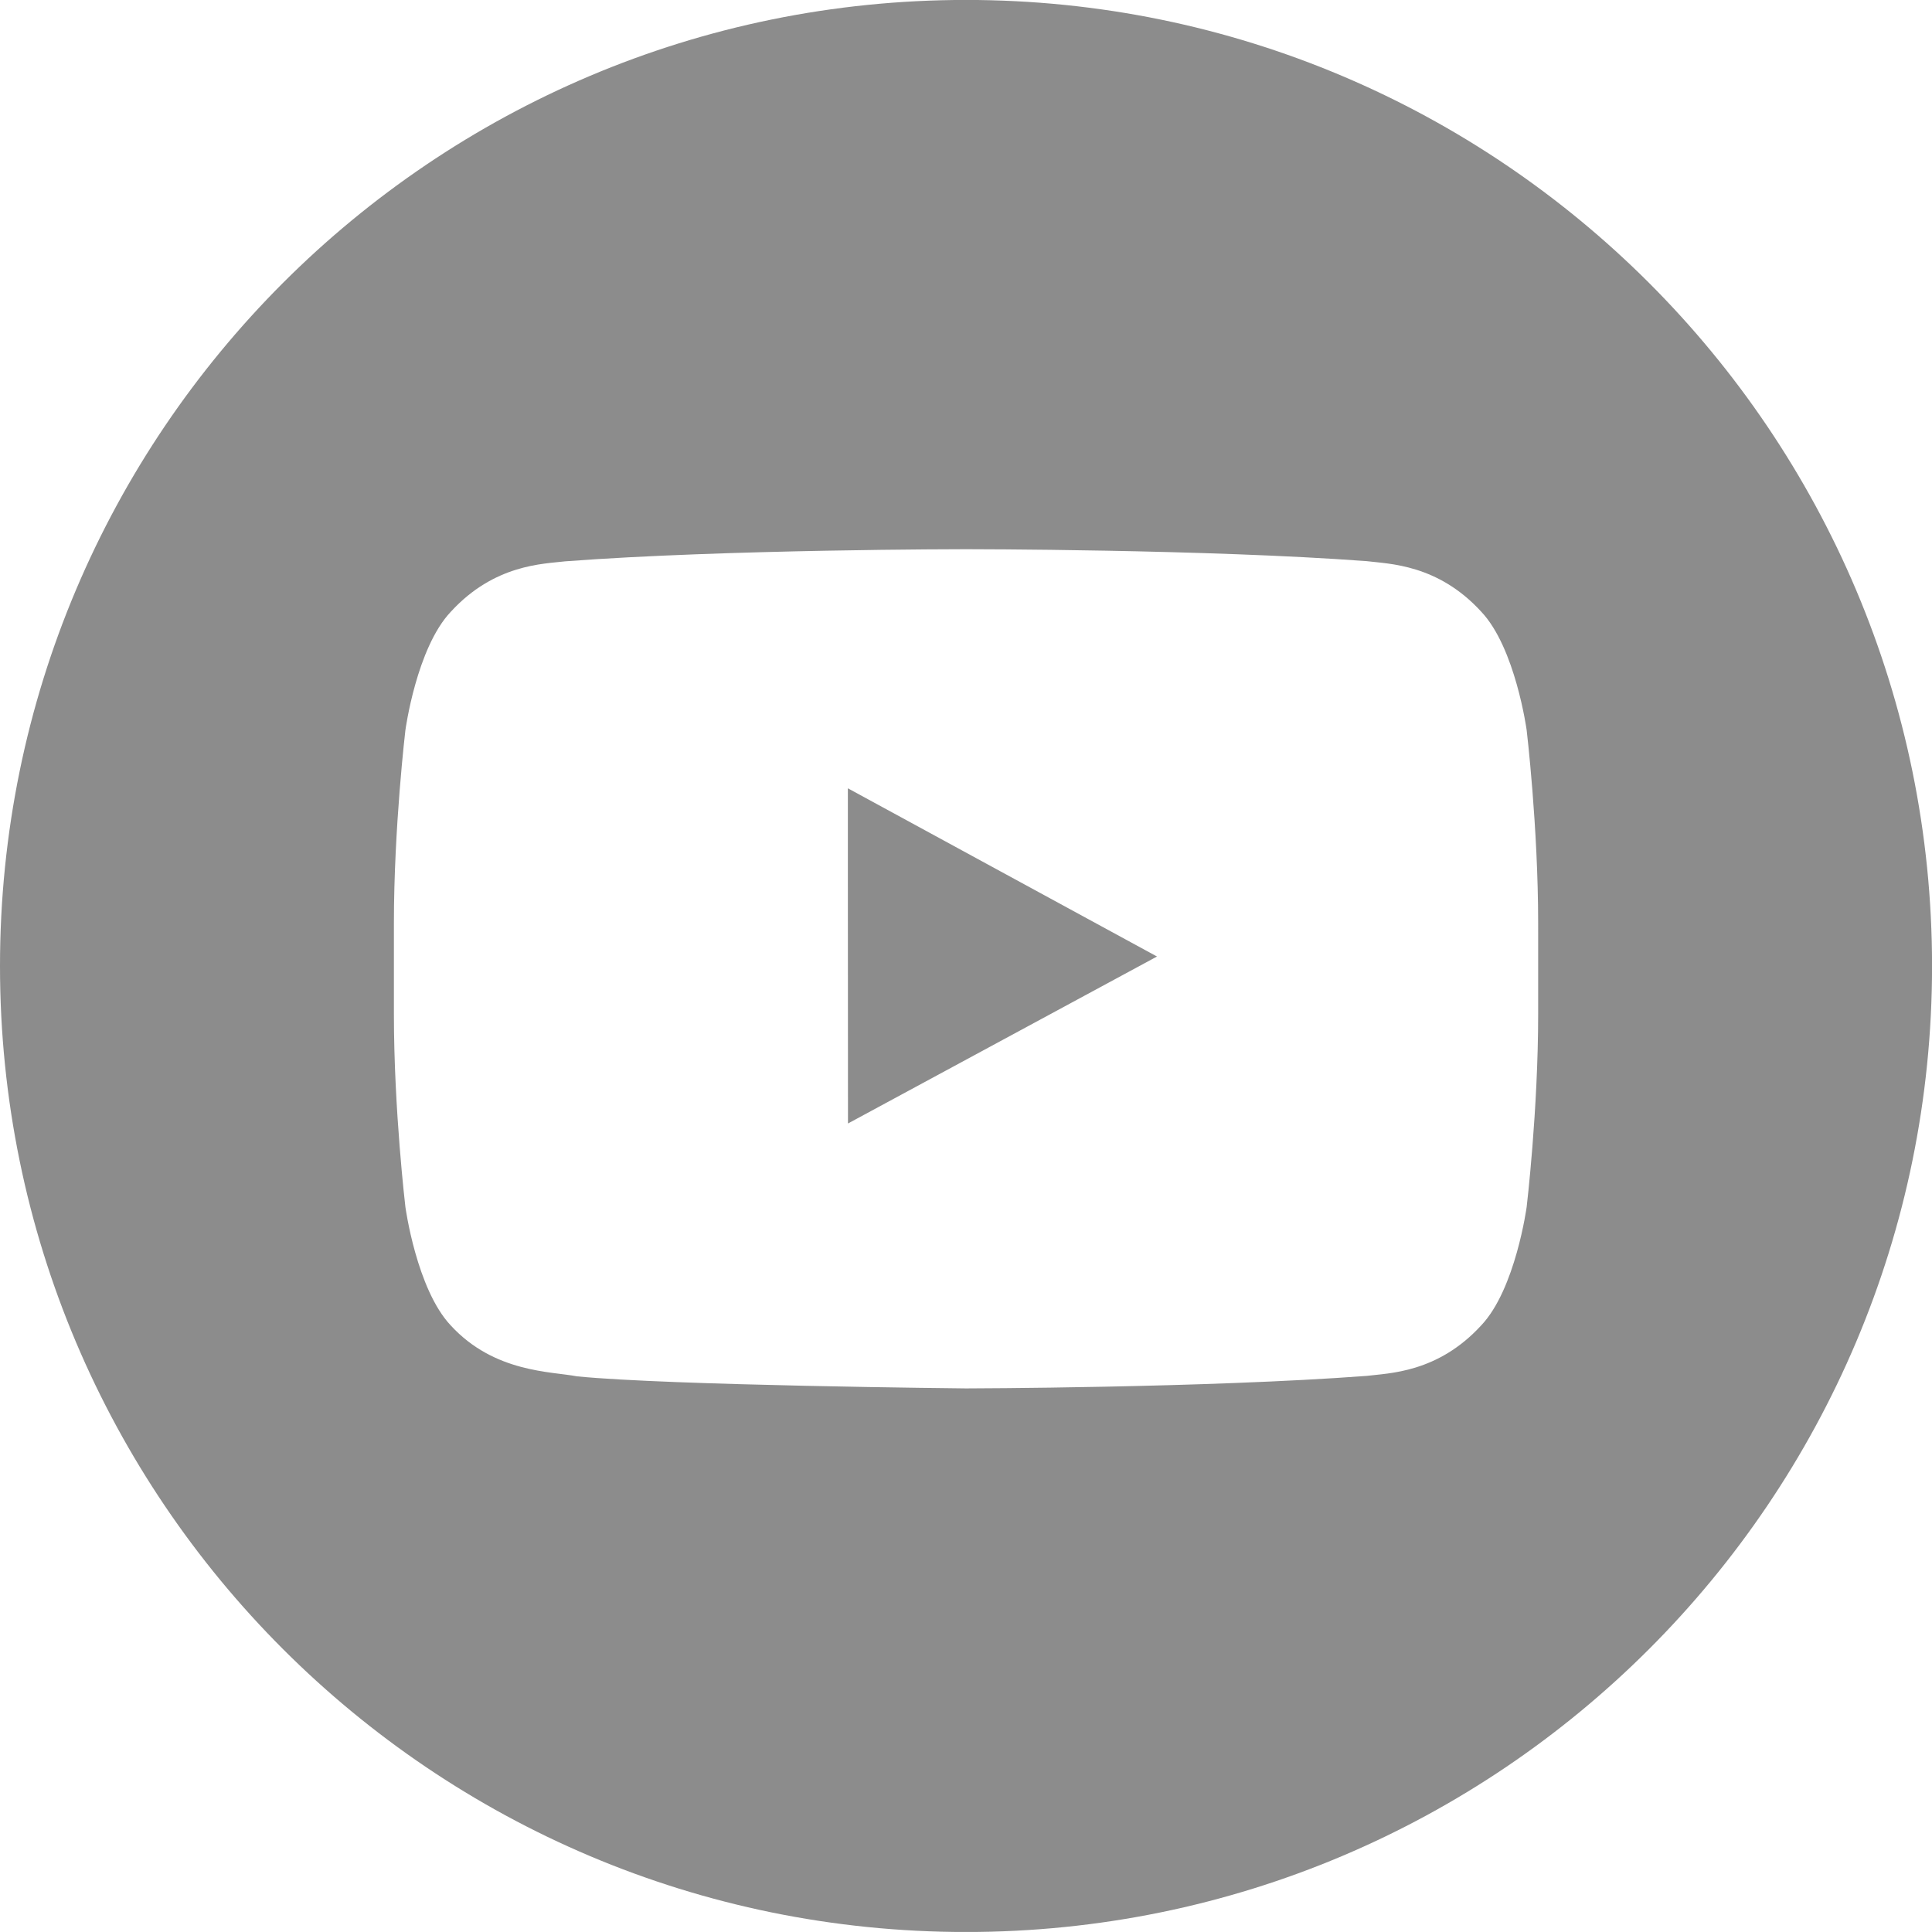
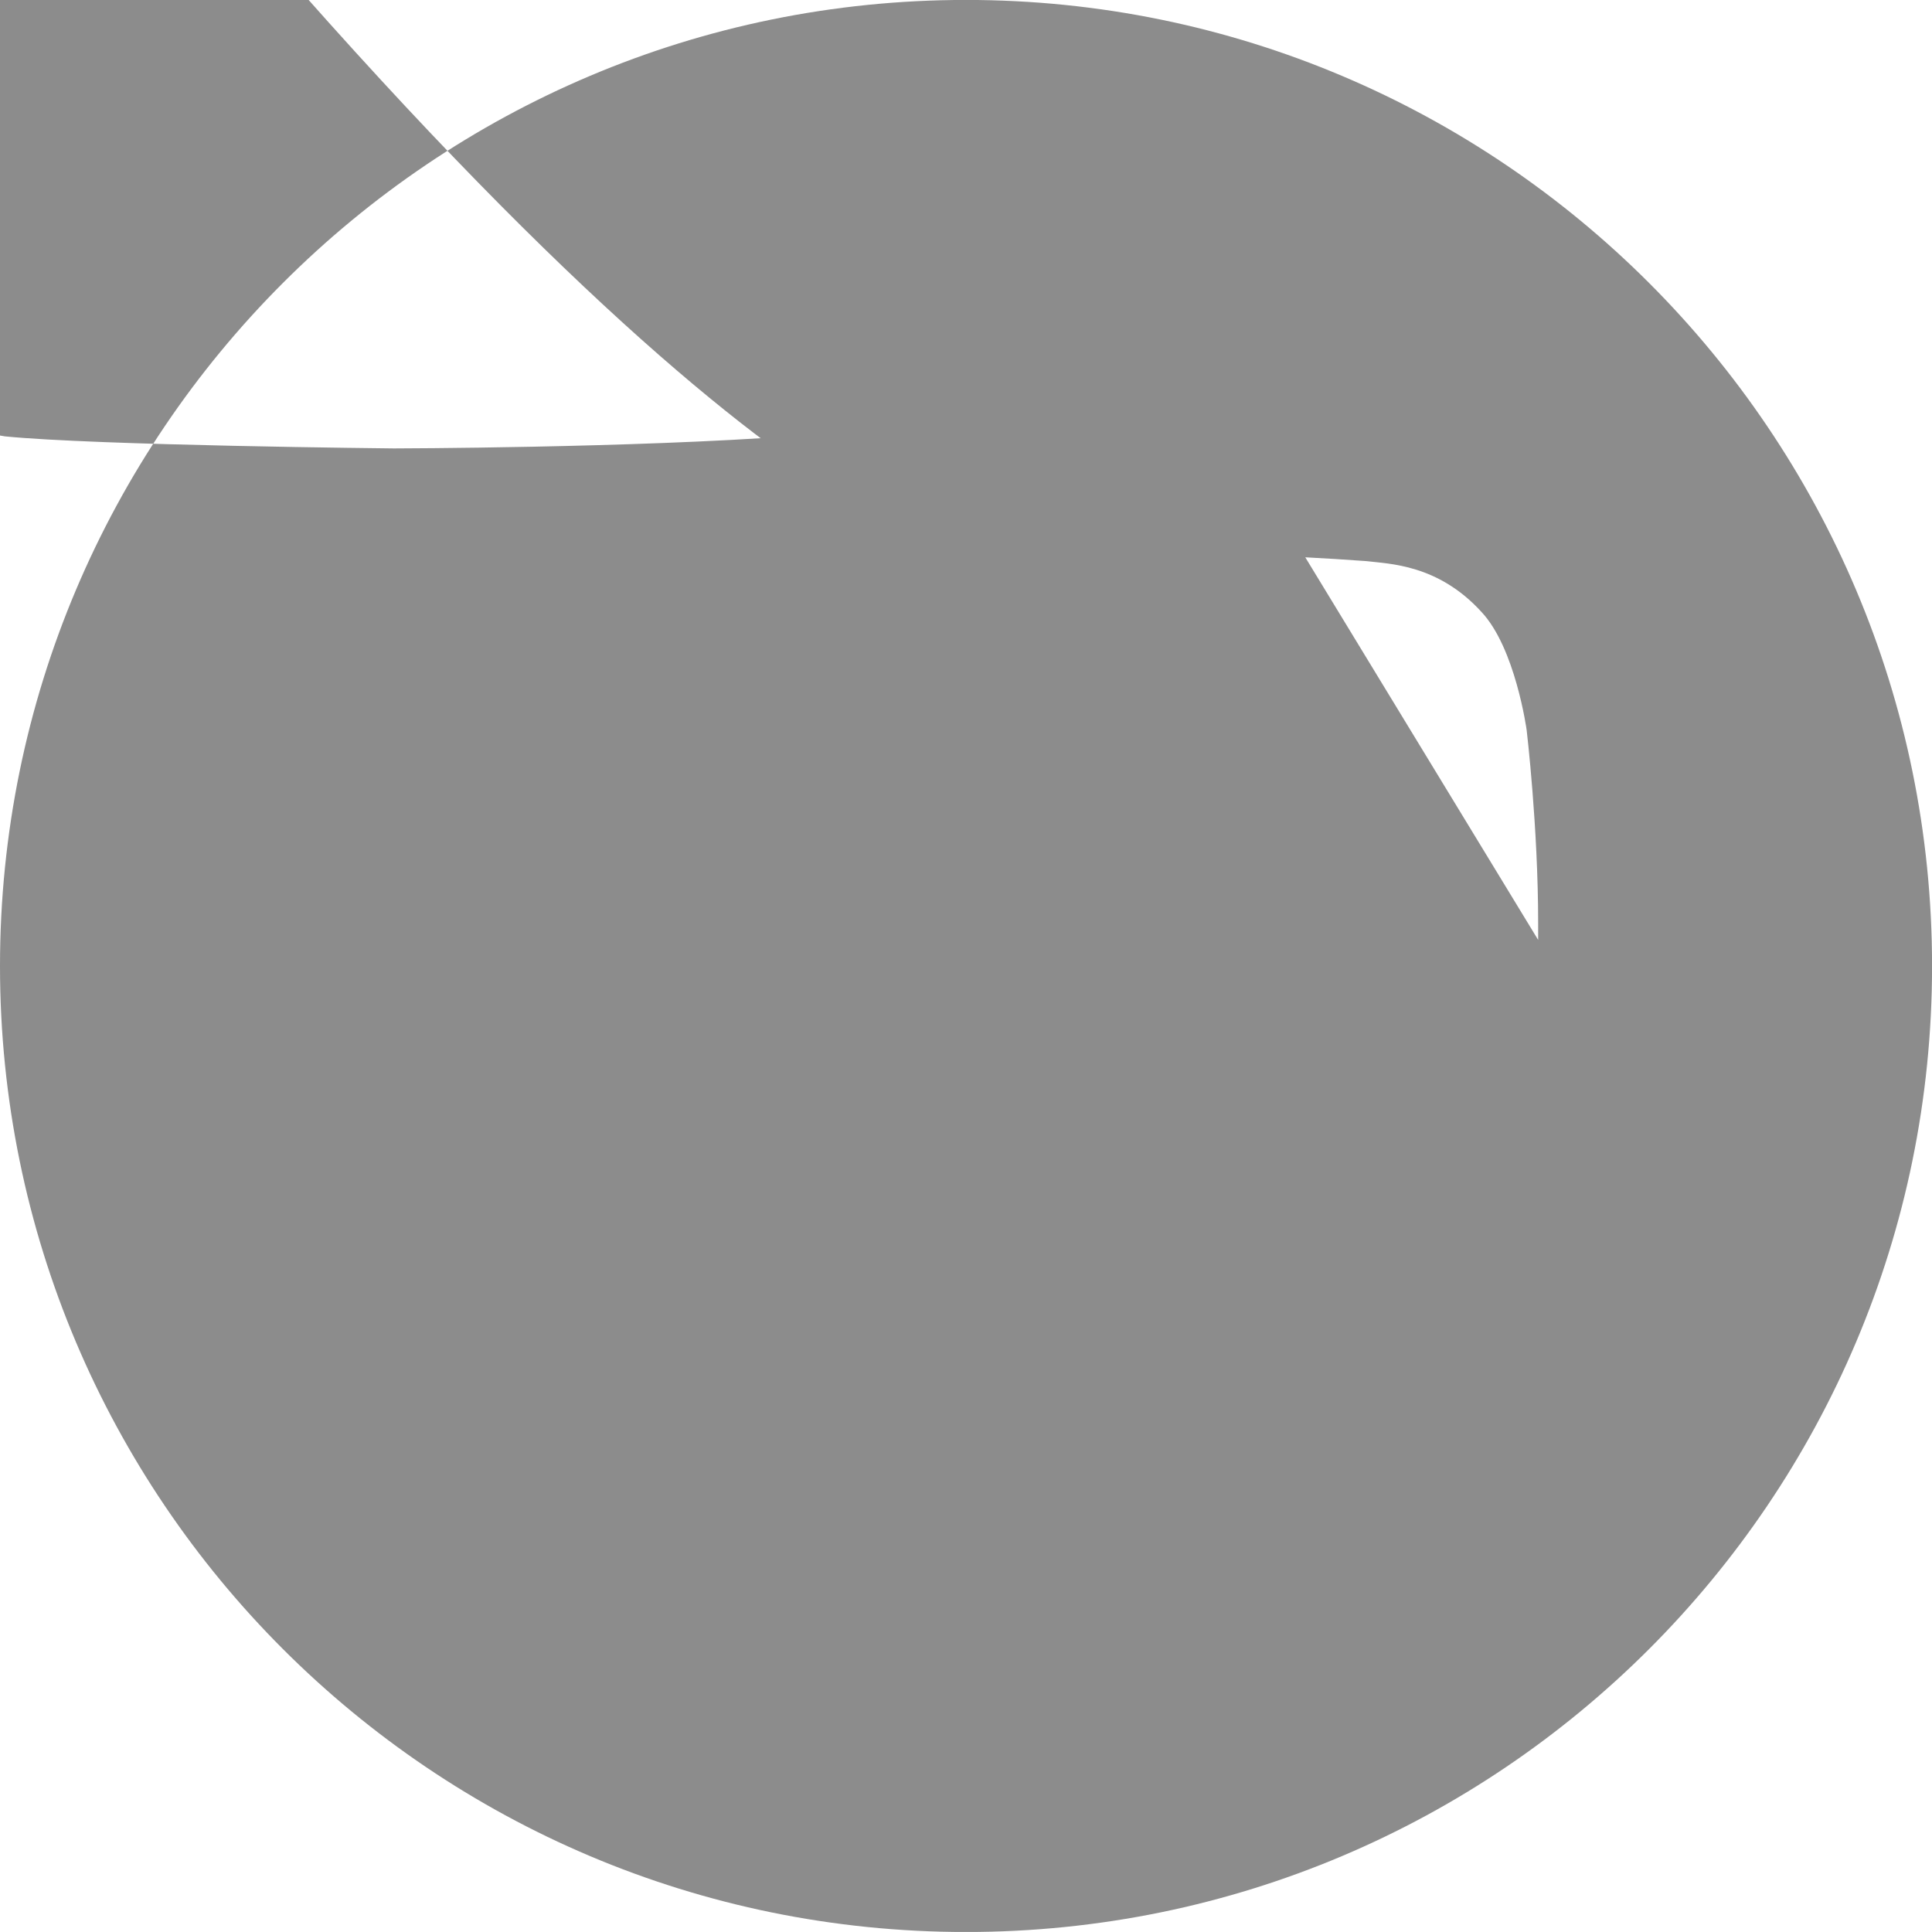
<svg xmlns="http://www.w3.org/2000/svg" version="1.1" id="Capa_1" x="0px" y="0px" width="34.123px" height="34.122px" viewBox="0 0 34.123 34.122" enable-background="new 0 0 34.123 34.122" xml:space="preserve">
  <g>
-     <path fill="#8C8C8C" d="M17.062-0.001C7.639-0.001,0,7.64,0,17.062s7.639,17.061,17.062,17.061c9.422,0,17.062-7.639,17.062-17.061   S26.483-0.001,17.062-0.001 M27.167,16.601v1.305c0,1.705-0.203,3.41-0.203,3.41s-0.197,1.453-0.802,2.092   c-0.769,0.84-1.631,0.844-2.024,0.893c-2.83,0.213-7.076,0.221-7.076,0.221s-5.254-0.051-6.871-0.213   c-0.447-0.088-1.459-0.061-2.229-0.898c-0.605-0.641-0.802-2.094-0.802-2.094s-0.203-1.705-0.203-3.41v-1.393v-0.205   c0-1.707,0.203-3.412,0.203-3.412s0.196-1.453,0.802-2.092c0.77-0.84,1.63-0.844,2.024-0.891C12.813,9.7,17.058,9.7,17.058,9.7   h0.008c0,0,4.242,0,7.072,0.211c0.394,0.049,1.256,0.053,2.024,0.893c0.604,0.639,0.802,2.092,0.802,2.092s0.203,1.705,0.203,3.412   V16.601z" />
-     <polygon fill="#8C8C8C" points="14.975,13.923 14.975,15.302 14.977,19.843 20.435,16.894 17.437,15.263  " />
+     <path fill="#8C8C8C" d="M17.062-0.001C7.639-0.001,0,7.64,0,17.062s7.639,17.061,17.062,17.061c9.422,0,17.062-7.639,17.062-17.061   S26.483-0.001,17.062-0.001 v1.305c0,1.705-0.203,3.41-0.203,3.41s-0.197,1.453-0.802,2.092   c-0.769,0.84-1.631,0.844-2.024,0.893c-2.83,0.213-7.076,0.221-7.076,0.221s-5.254-0.051-6.871-0.213   c-0.447-0.088-1.459-0.061-2.229-0.898c-0.605-0.641-0.802-2.094-0.802-2.094s-0.203-1.705-0.203-3.41v-1.393v-0.205   c0-1.707,0.203-3.412,0.203-3.412s0.196-1.453,0.802-2.092c0.77-0.84,1.63-0.844,2.024-0.891C12.813,9.7,17.058,9.7,17.058,9.7   h0.008c0,0,4.242,0,7.072,0.211c0.394,0.049,1.256,0.053,2.024,0.893c0.604,0.639,0.802,2.092,0.802,2.092s0.203,1.705,0.203,3.412   V16.601z" />
  </g>
</svg>